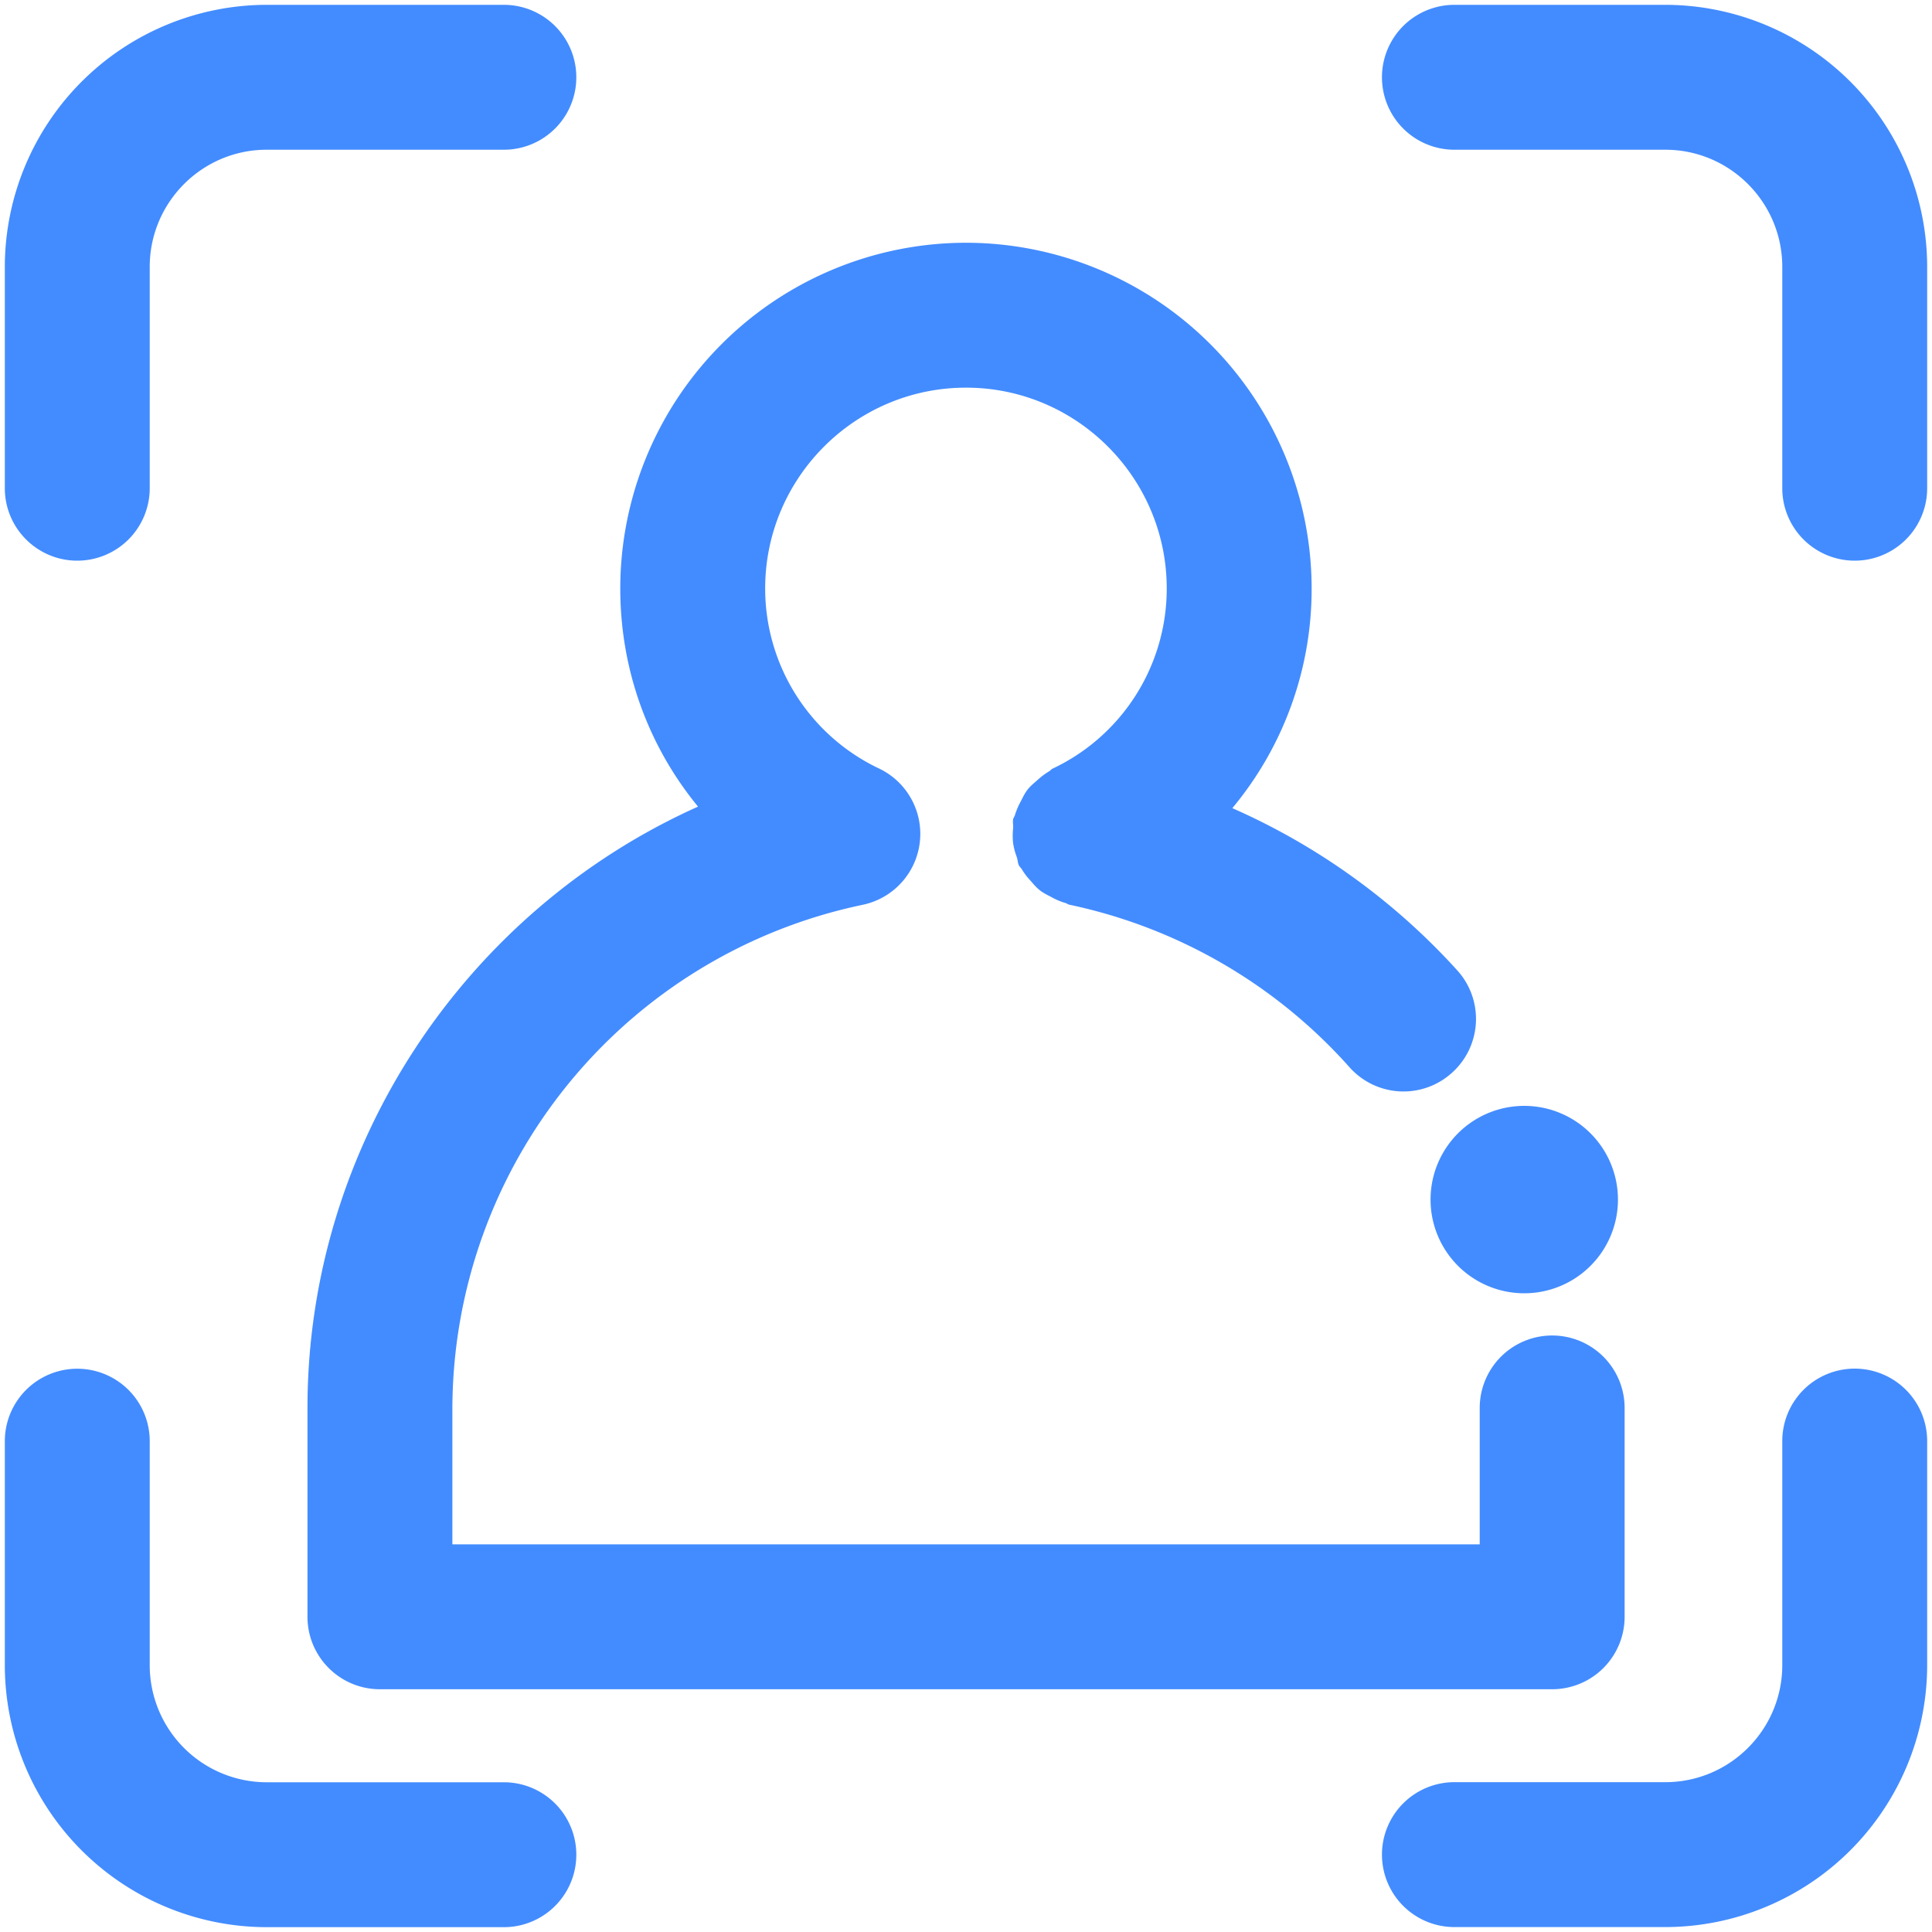
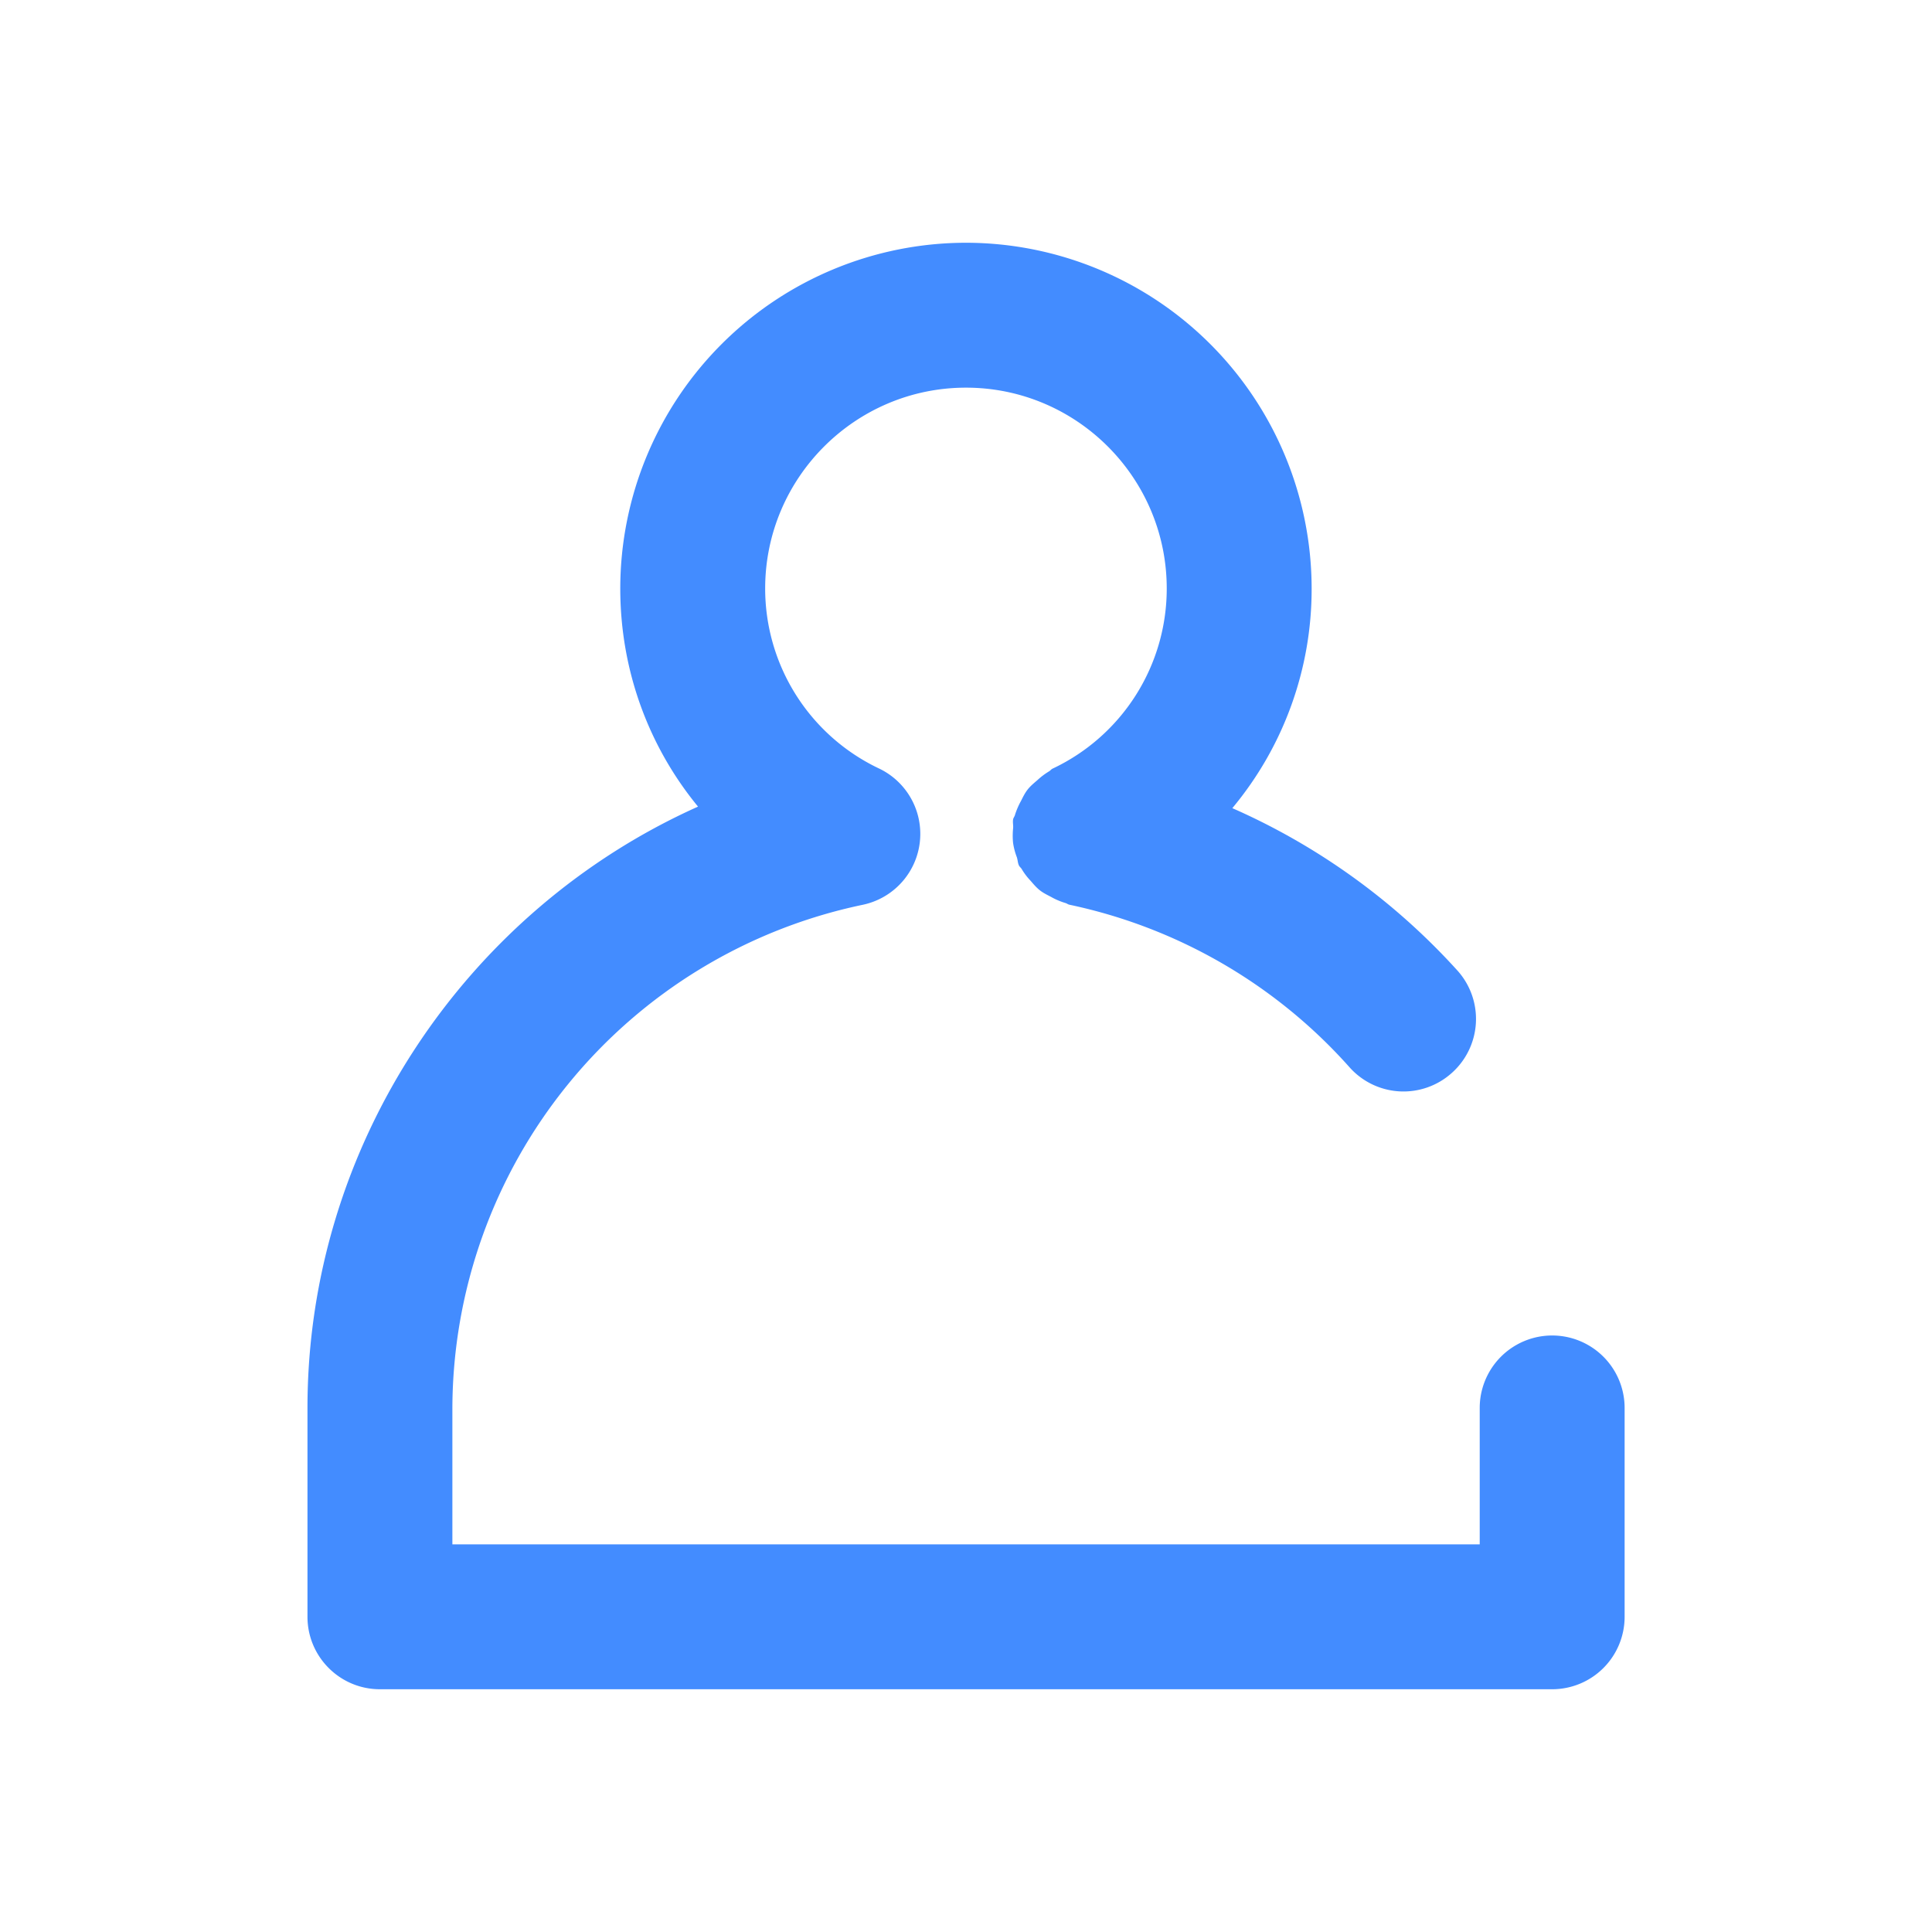
<svg xmlns="http://www.w3.org/2000/svg" t="1697196246258" class="icon" viewBox="0 0 1024 1024" version="1.1" p-id="6167" width="200" height="200">
-   <path d="M807.885 685.466a49.664 49.664 0 1 0 0-99.328 49.664 49.664 0 0 0 0 99.328zM267.059 944.64H141.363a62.054 62.054 0 0 1-62.003-62.003v-118.784a38.4 38.4 0 0 0-76.8 0v118.784a138.957 138.957 0 0 0 138.803 138.803h125.696a38.4 38.4 0 0 0 0-76.8zM40.96 297.165a38.4 38.4 0 0 0 38.4-38.4V141.414c0-34.202 27.802-62.054 62.003-62.054h125.696a38.4 38.4 0 0 0 0-76.8H141.363A139.008 139.008 0 0 0 2.56 141.414v117.35c0 21.197 17.203 38.4 38.4 38.4zM983.04 725.402a38.4 38.4 0 0 0-38.4 38.4v118.784c0 34.202-27.802 62.003-62.003 62.003h-111.77a38.4 38.4 0 0 0 0 76.8h111.77a138.957 138.957 0 0 0 138.803-138.803v-118.784a38.4 38.4 0 0 0-38.4-38.4zM882.637 2.56h-111.77a38.4 38.4 0 0 0 0 76.8h111.77c34.202 0 62.003 27.853 62.003 62.054v117.35a38.4 38.4 0 0 0 76.8 0V141.414A139.008 139.008 0 0 0 882.637 2.56z" fill="#438CFF" p-id="6168" />
  <path d="M162.97 746.24v110.694c0 21.197 17.203 38.4 38.4 38.4h621.312a38.4 38.4 0 0 0 38.4-38.4v-110.694a38.4 38.4 0 0 0-76.8 0v72.294H239.77v-72.294a273.408 273.408 0 0 1 217.344-266.65 38.4 38.4 0 0 0 8.96-72.192 105.574 105.574 0 0 1-60.518-95.488c0-58.675 47.77-106.445 106.445-106.445 58.675 0 106.394 47.77 106.394 106.445a105.472 105.472 0 0 1-60.518 95.488c-0.768 0.358-1.178 1.075-1.946 1.485a38.093 38.093 0 0 0-6.093 4.608c-1.894 1.638-3.789 3.174-5.274 5.12-1.382 1.792-2.355 3.789-3.379 5.837a40.192 40.192 0 0 0-3.226 7.475c-0.205 0.819-0.768 1.434-0.973 2.253-0.307 1.587 0.102 3.072 0 4.659a39.526 39.526 0 0 0-0.051 7.782 35.328 35.328 0 0 0 1.997 7.68c0.512 1.485 0.461 3.021 1.126 4.403 0.358 0.768 1.075 1.229 1.485 1.946a34.048 34.048 0 0 0 4.659 6.144c1.638 1.894 3.174 3.738 5.12 5.222 1.792 1.382 3.738 2.304 5.786 3.379a36.659 36.659 0 0 0 7.578 3.226c0.768 0.205 1.382 0.768 2.202 0.922a274.637 274.637 0 0 1 148.326 86.067 38.298 38.298 0 0 0 54.221 3.123 38.349 38.349 0 0 0 3.123-54.221 352.41 352.41 0 0 0-119.398-86.17 181.248 181.248 0 0 0 42.035-116.429A183.398 183.398 0 0 0 512 128.666a183.398 183.398 0 0 0-183.245 183.245c0 43.213 14.95 83.661 41.216 115.61-123.29 55.296-207.002 179.558-207.002 318.72z" fill="#438CFF" p-id="6169" />
</svg>